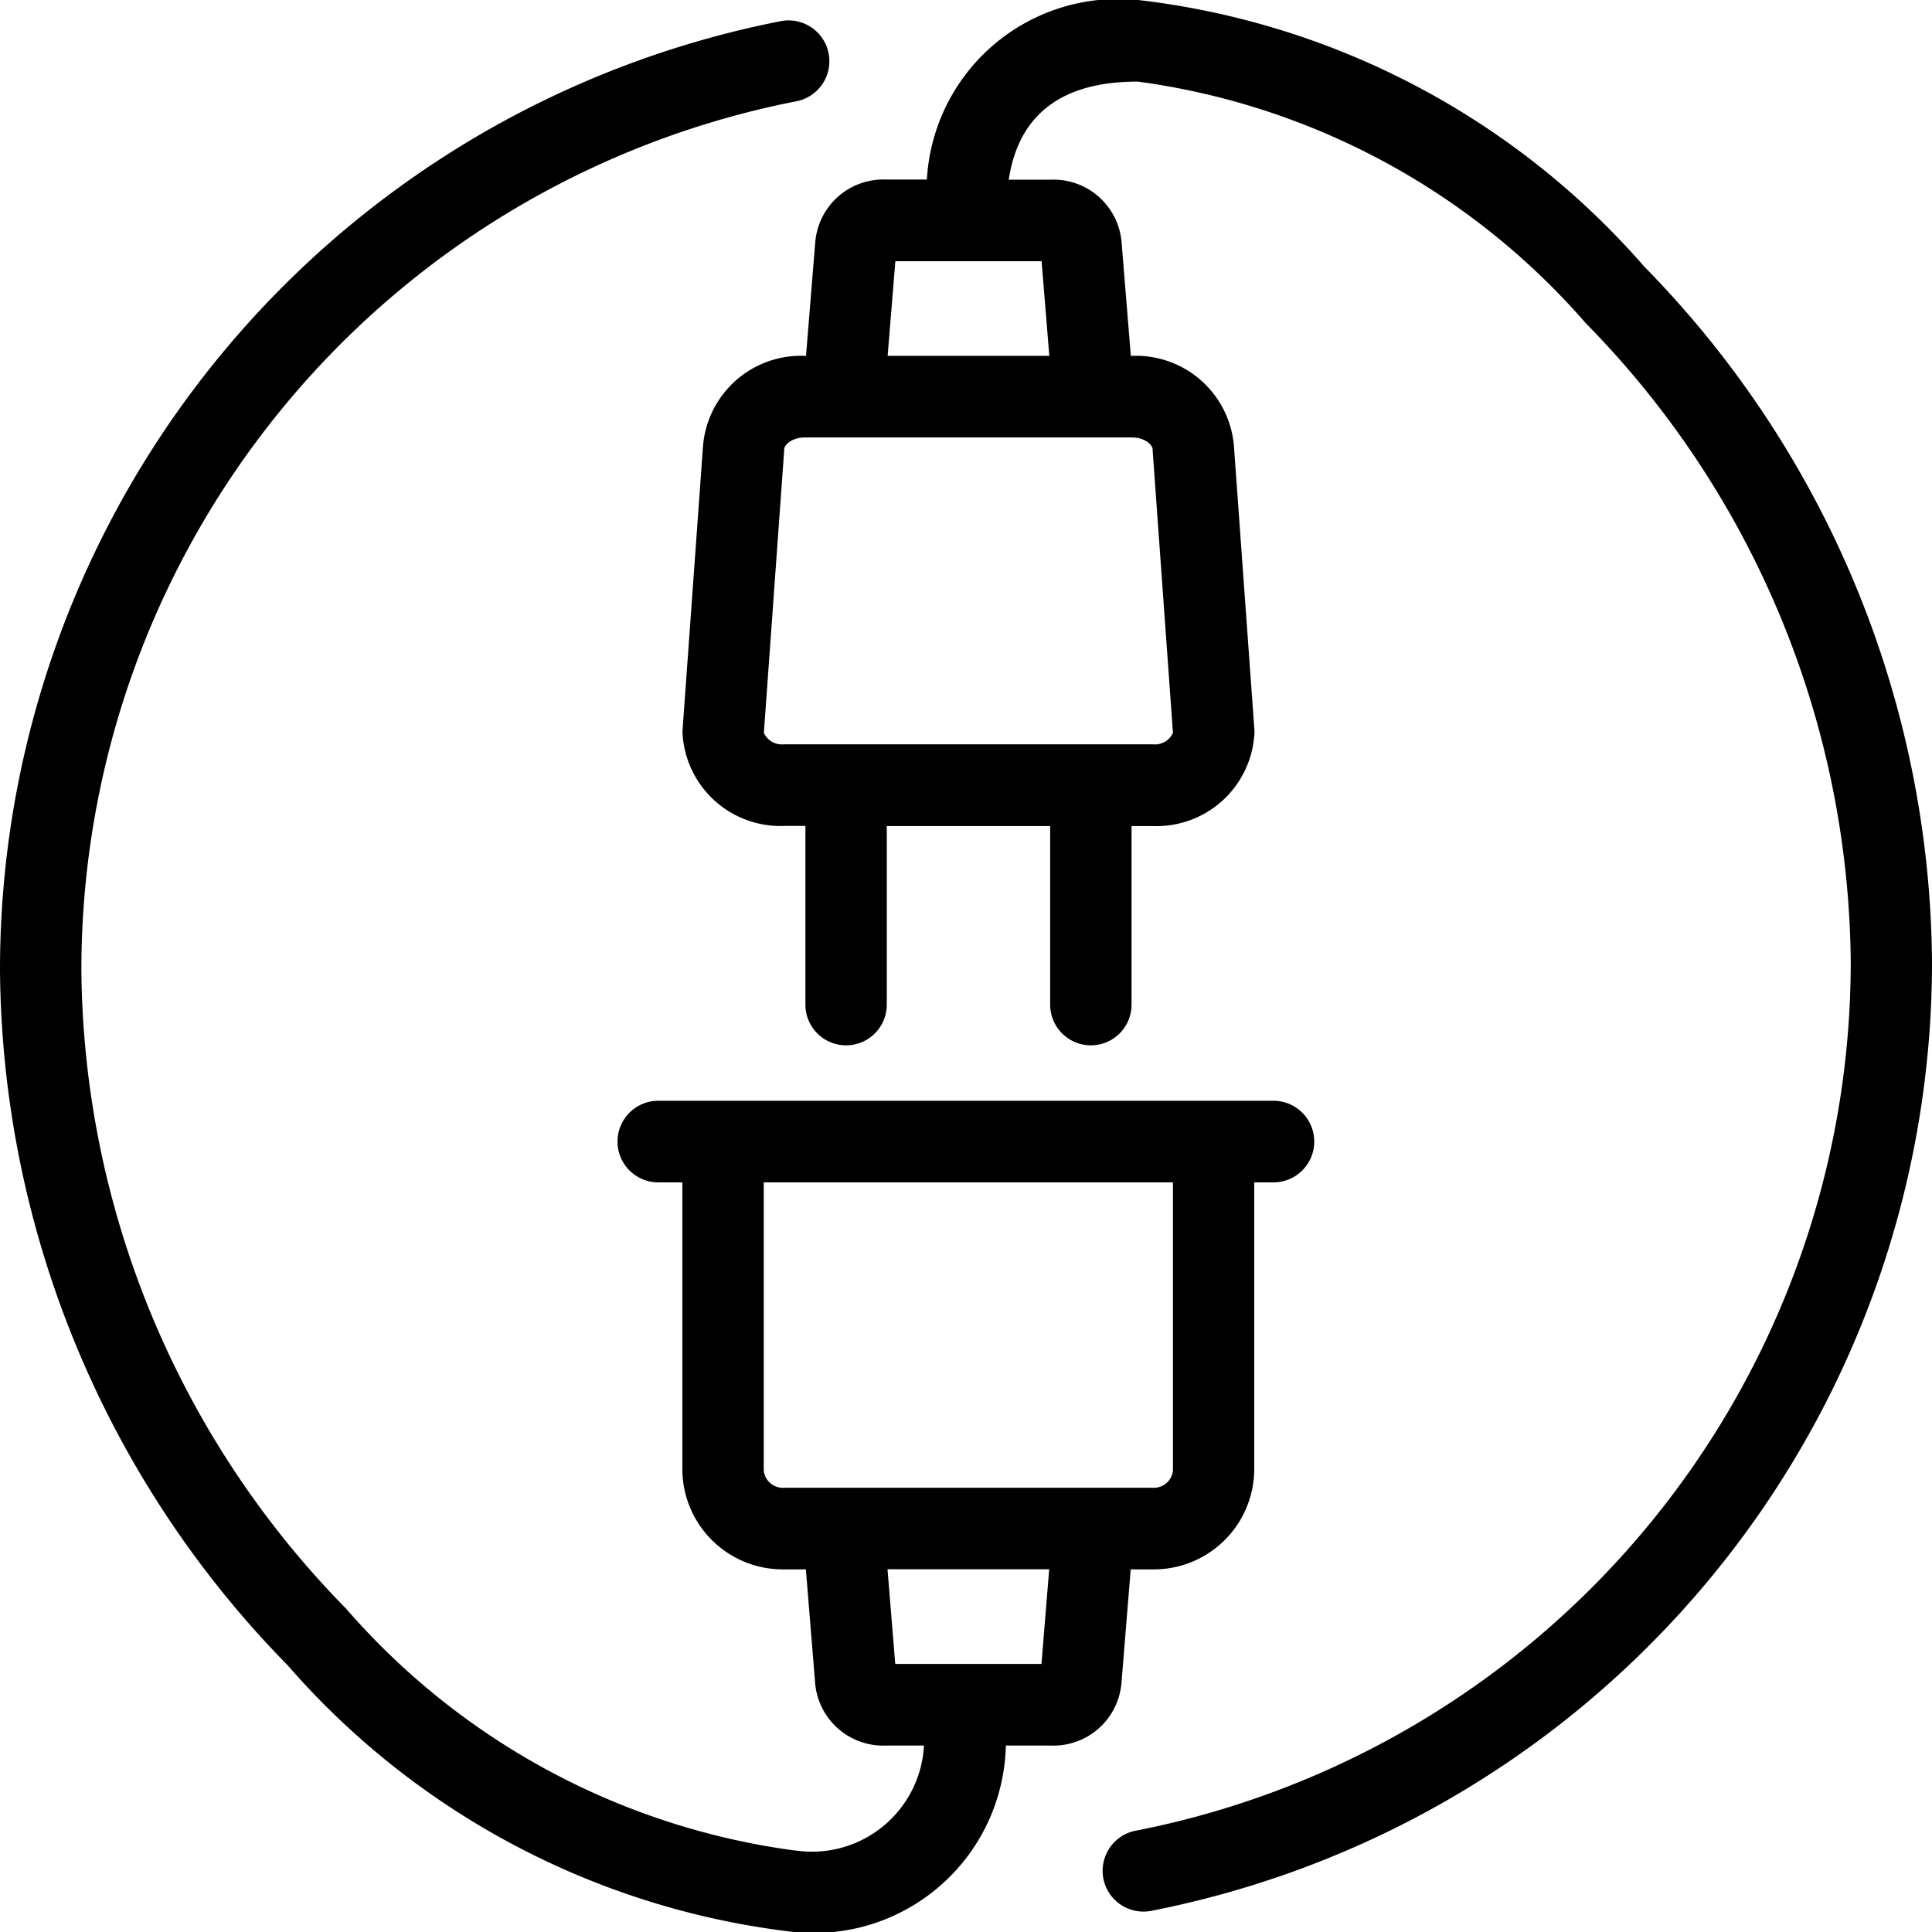
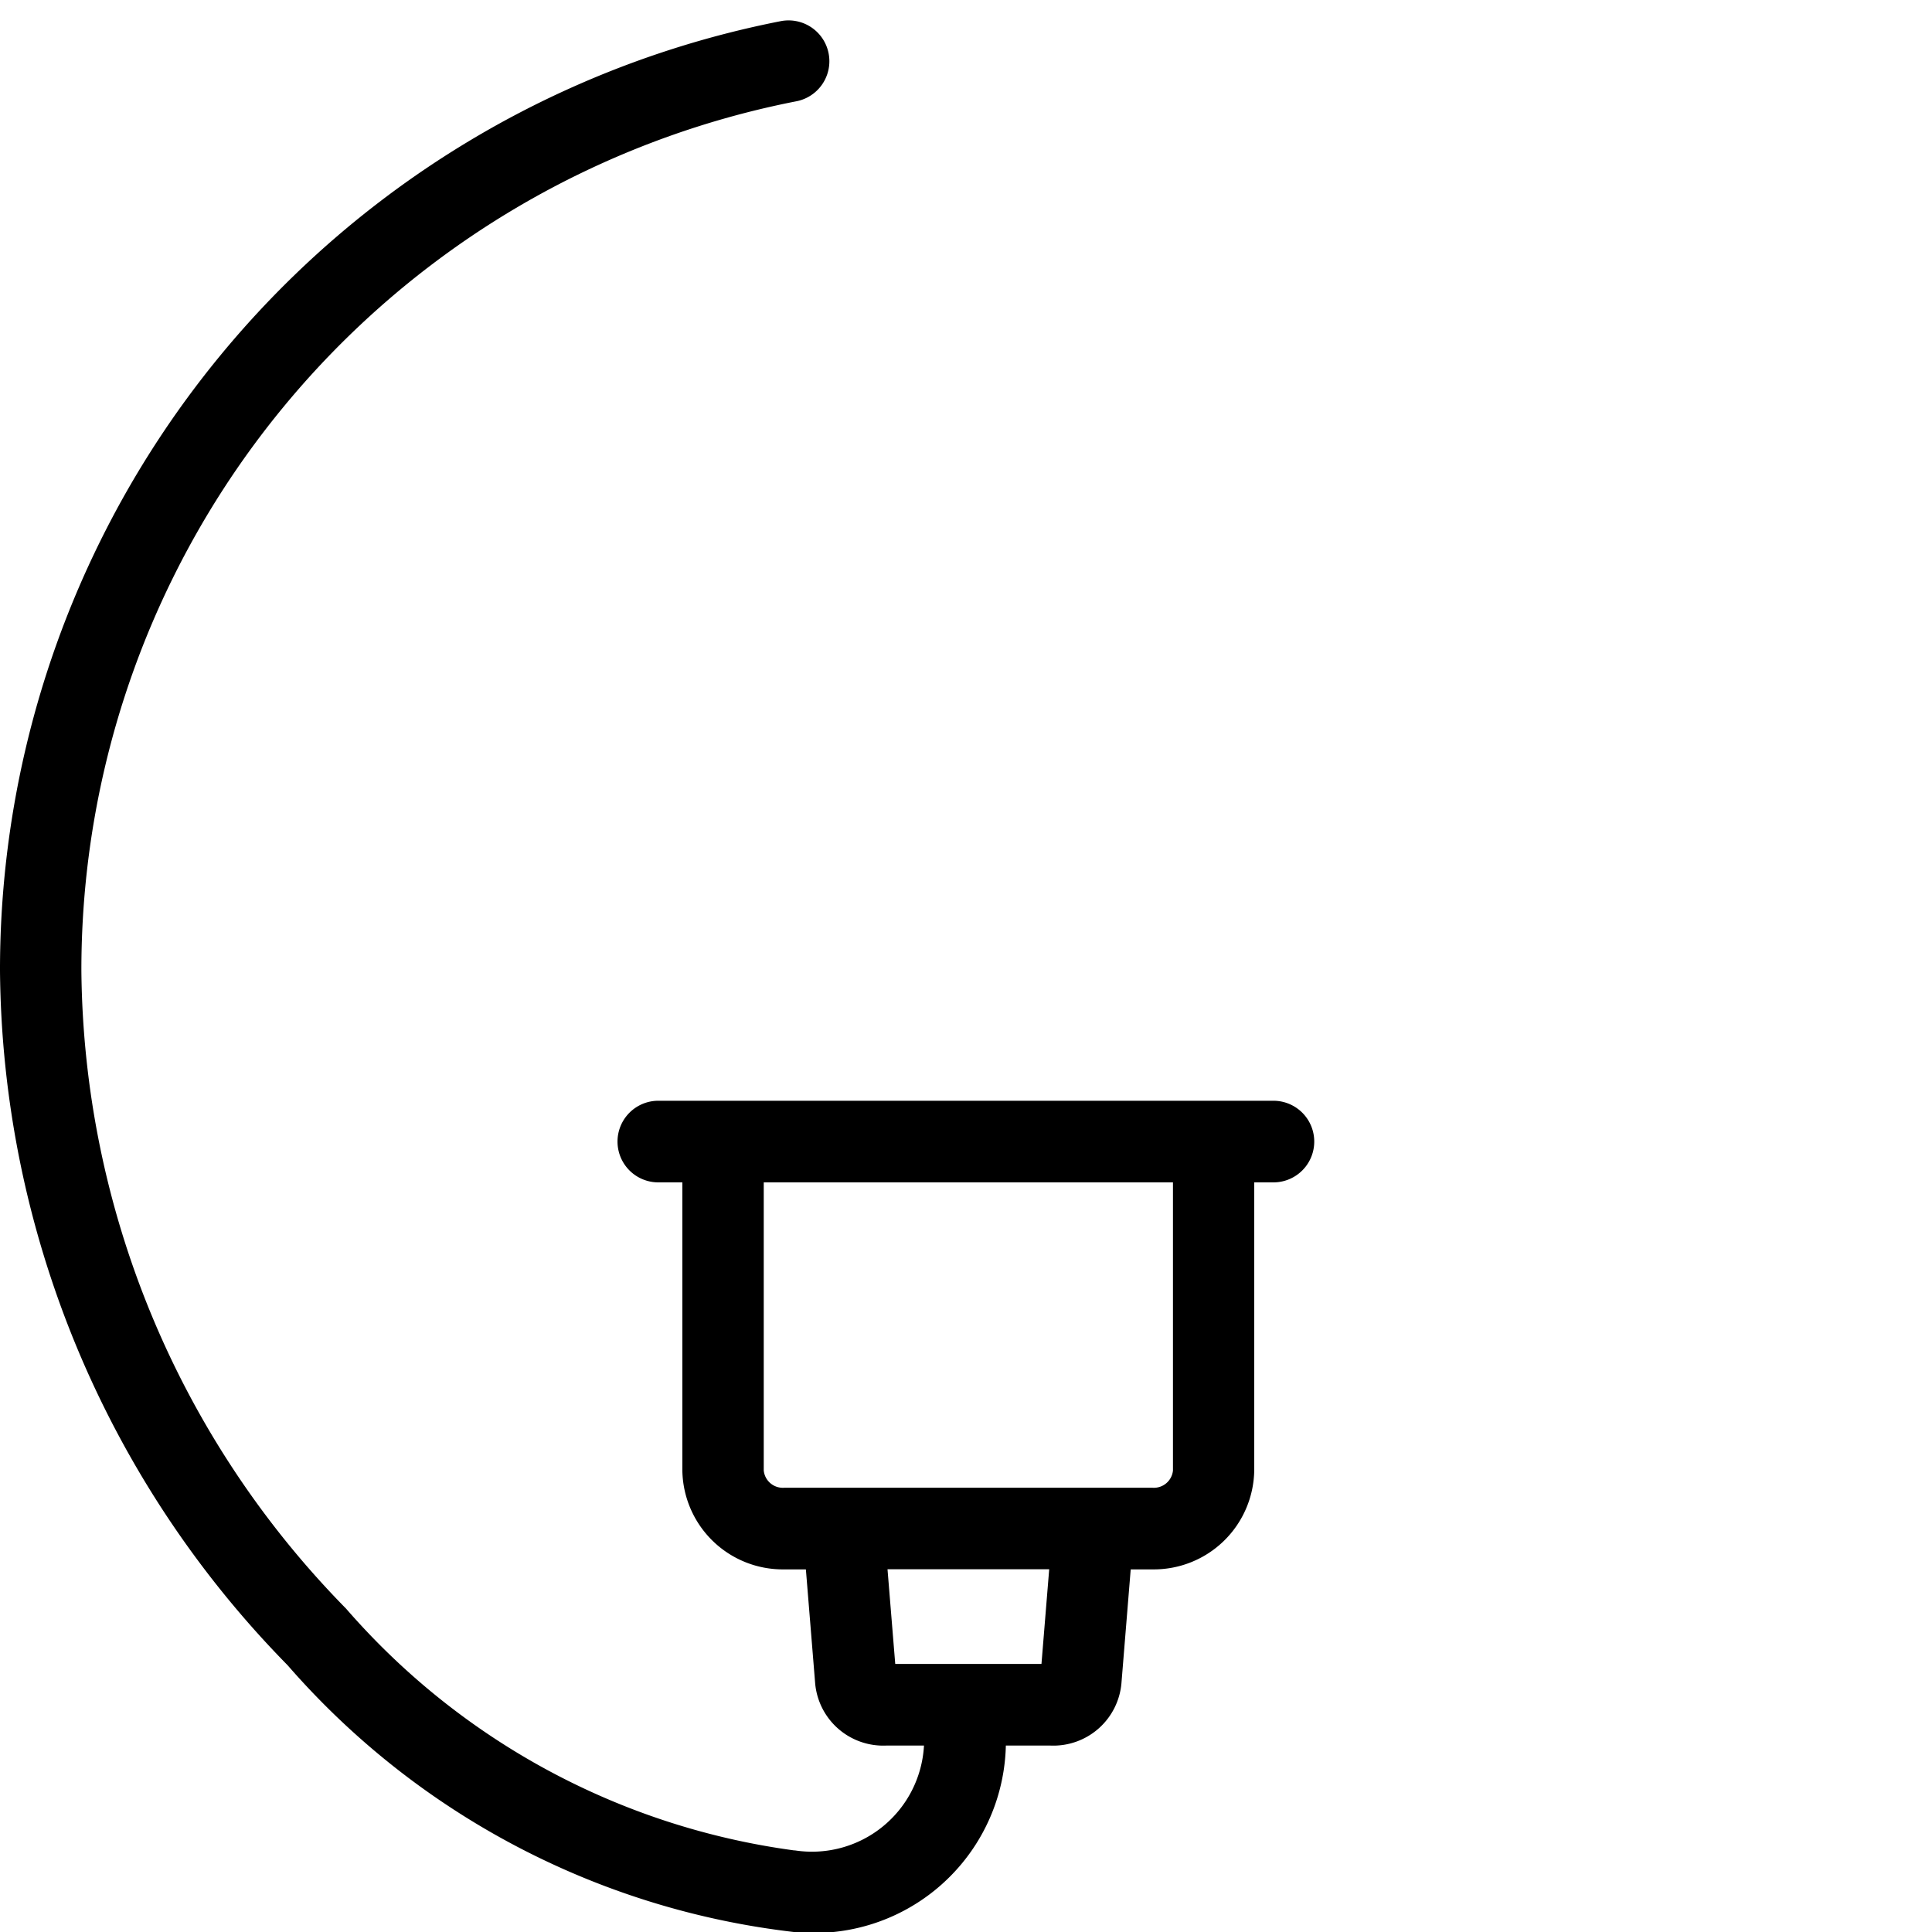
<svg xmlns="http://www.w3.org/2000/svg" viewBox="0 0 16 16">
  <title>Asset 58</title>
  <g id="Layer_2" data-name="Layer 2">
    <g id="Networking">
      <path d="M9.287,13.943l.077-.946h.181a.832.832,0,0,0,.842-.819V9.792h.159a.338.338,0,0,0,0-.676H5.452a.338.338,0,0,0,0,.676h.199v2.386a.832.832,0,0,0,.842.819h.181l.077.946a.566.566,0,0,0,.589.513h.312a.929.929,0,0,1-1.07.868l-.007,0a5.97,5.97,0,0,1-3.709-2.002A7.63,7.63,0,0,1,.674,8.039,7.33,7.33,0,0,1,6.594.839a.338.338,0,0,0-.127-.664A8.006,8.006,0,0,0,0,8.039a8.304,8.304,0,0,0,2.382,5.752A6.557,6.557,0,0,0,6.574,16l.008,0a1.588,1.588,0,0,0,1.748-1.544H8.698A.566.566,0,0,0,9.287,13.943ZM6.325,12.178V9.792H9.714v2.386a.159.159,0,0,1-.168.143H6.493A.159.159,0,0,1,6.325,12.178ZM7.414,13.78,7.35,12.996H8.689l-.064.784Z" />
-       <path d="M13.618,2.209A6.557,6.557,0,0,0,9.426,0L9.418,0A1.584,1.584,0,0,0,7.676,1.487H7.341a.566.566,0,0,0-.589.513L6.675,2.947H6.663a.814.814,0,0,0-.842.762l-.168,2.331-.001.024a.812.812,0,0,0,.842.776h.176V8.32a.337.337,0,1,0,.674,0V6.841H8.697V8.32a.337.337,0,1,0,.674,0V6.841h.176a.812.812,0,0,0,.842-.776V6.052L10.22,3.709a.814.814,0,0,0-.842-.762H9.365l-.077-.946a.566.566,0,0,0-.589-.513h-.345C8.435.949,8.792.676,9.418.676l.007,0a5.97,5.97,0,0,1,3.709,2.002,7.63,7.63,0,0,1,2.193,5.283A7.33,7.33,0,0,1,9.406,15.161a.338.338,0,1,0,.127.664A8.006,8.006,0,0,0,16,7.961,8.304,8.304,0,0,0,13.618,2.209ZM9.546,3.723v.012L9.714,6.07a.165.165,0,0,1-.168.094H6.494a.165.165,0,0,1-.168-.094l.167-2.323.001-.024c0-.04.067-.1.168-.1H9.378C9.479,3.623,9.546,3.683,9.546,3.723ZM8.69,2.947H7.351l.064-.784H8.626Z" />
    </g>
  </g>
</svg>